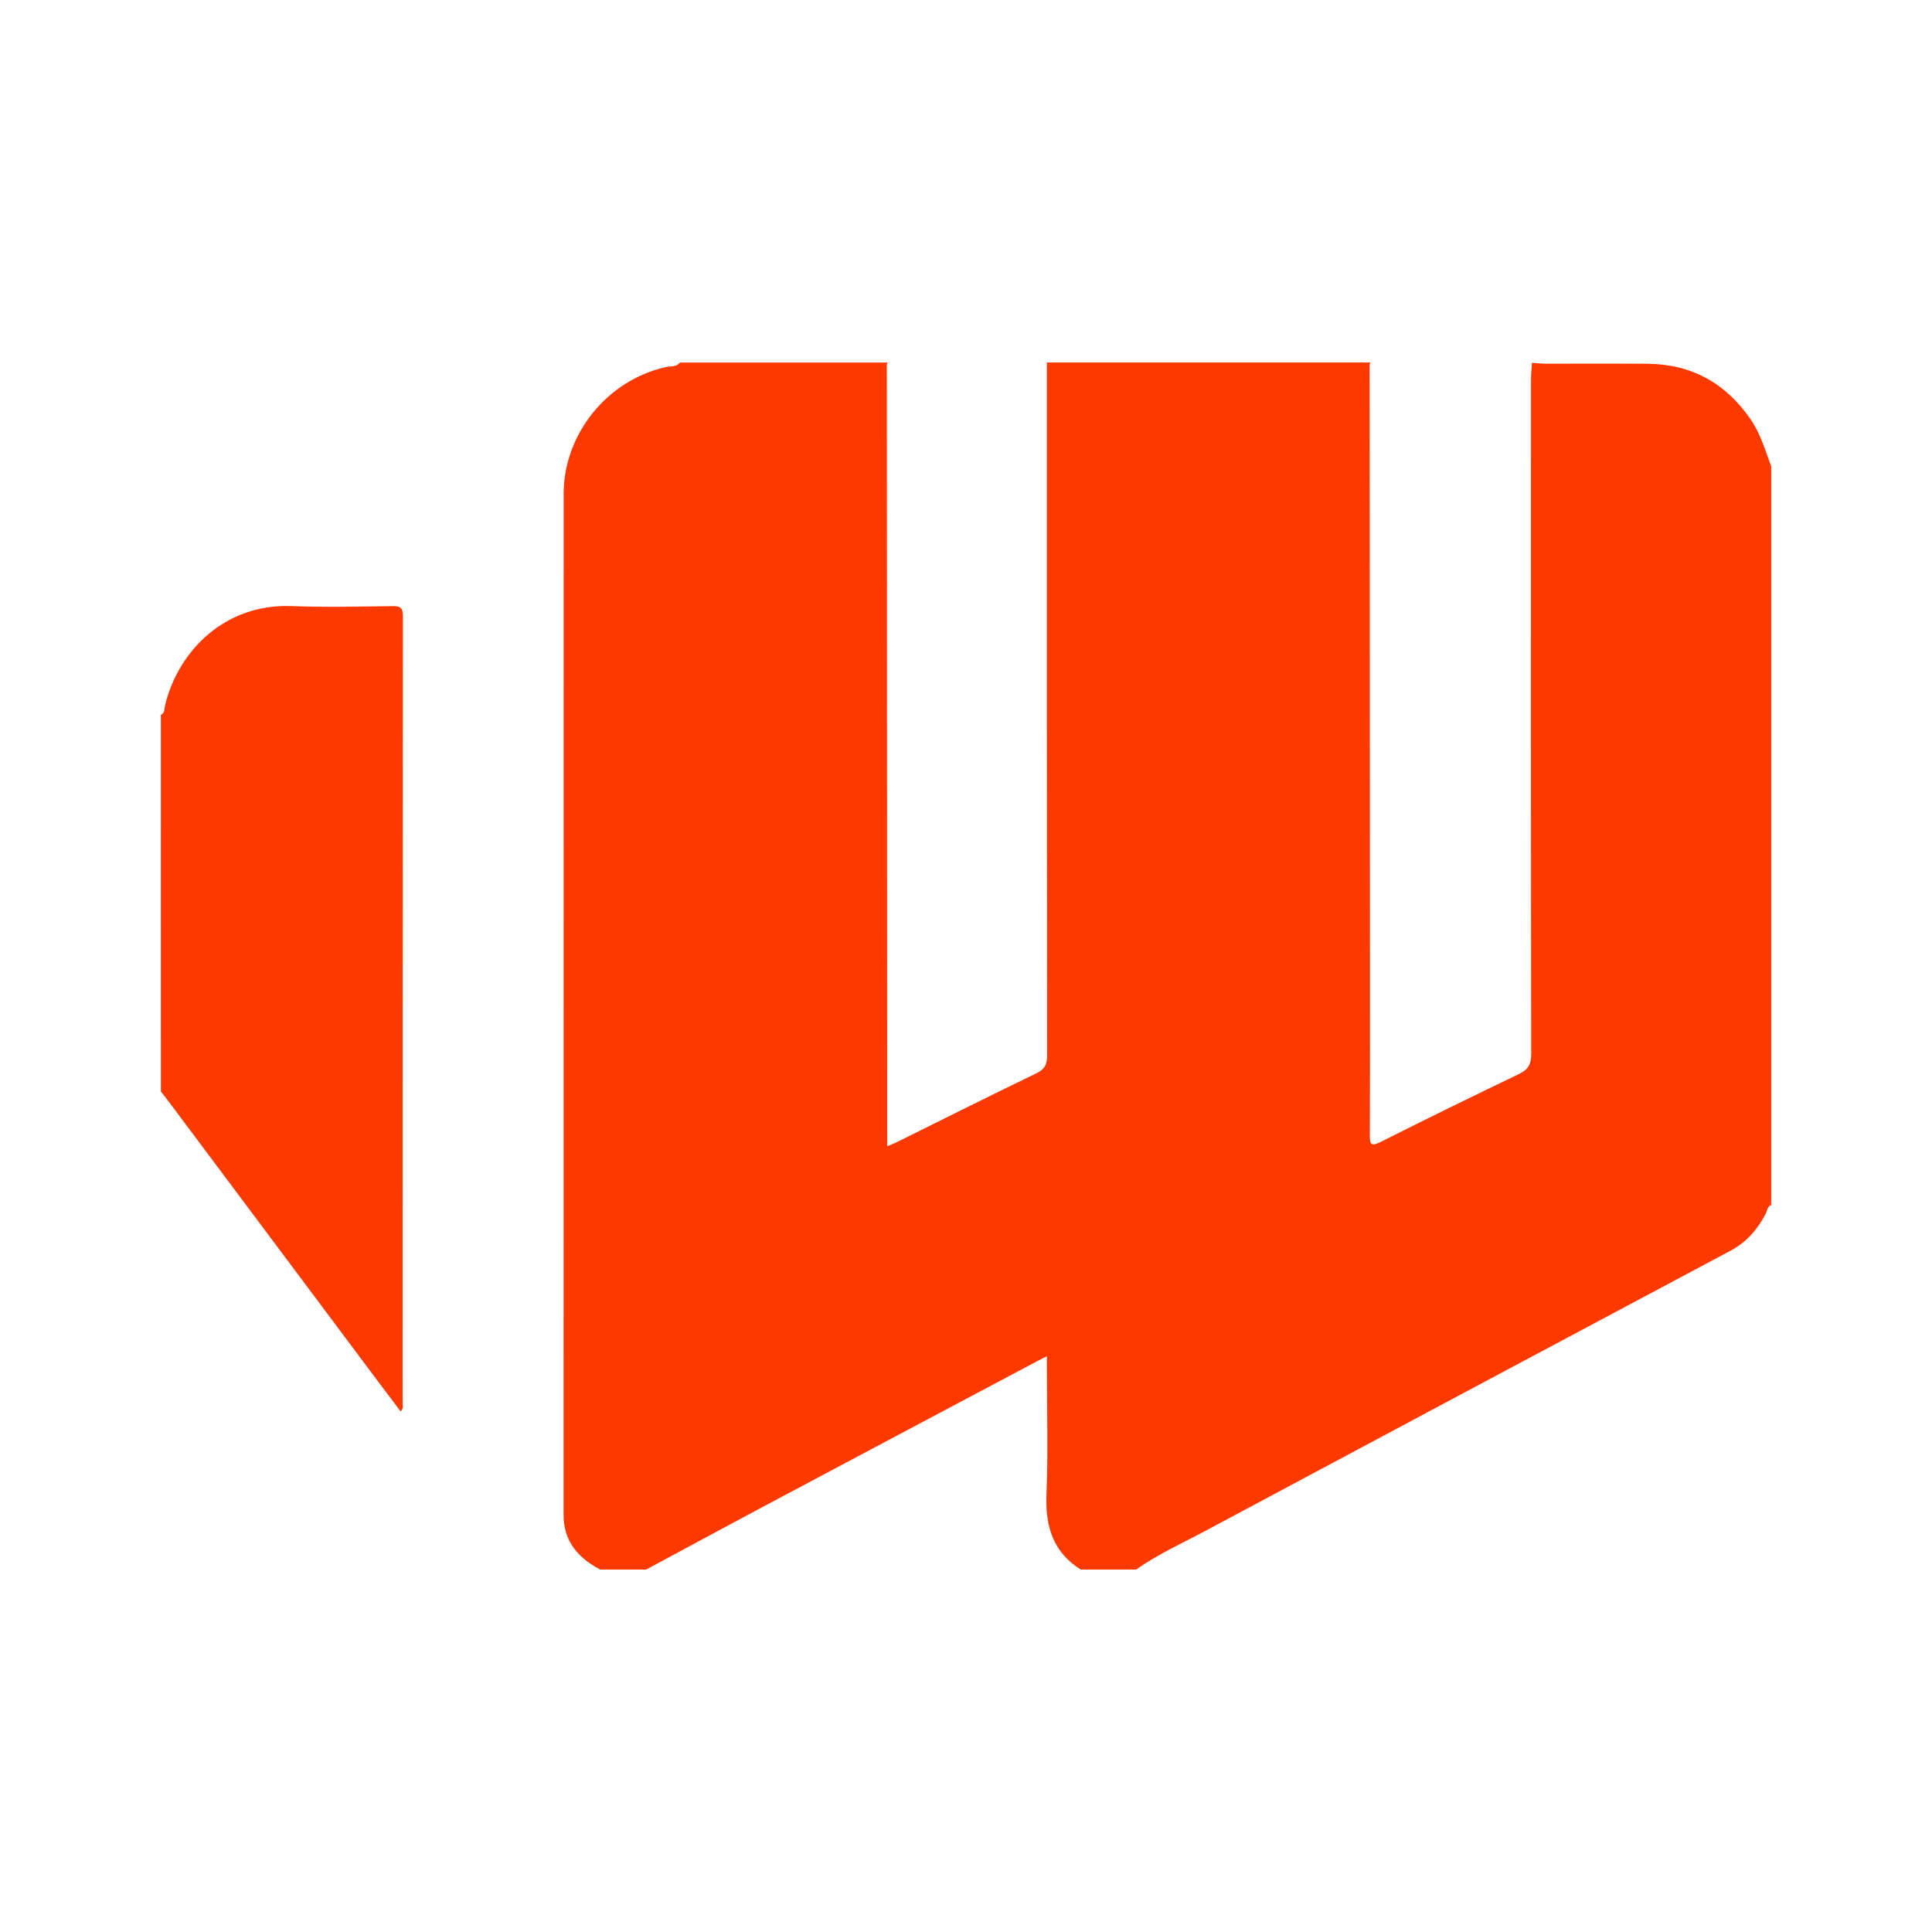
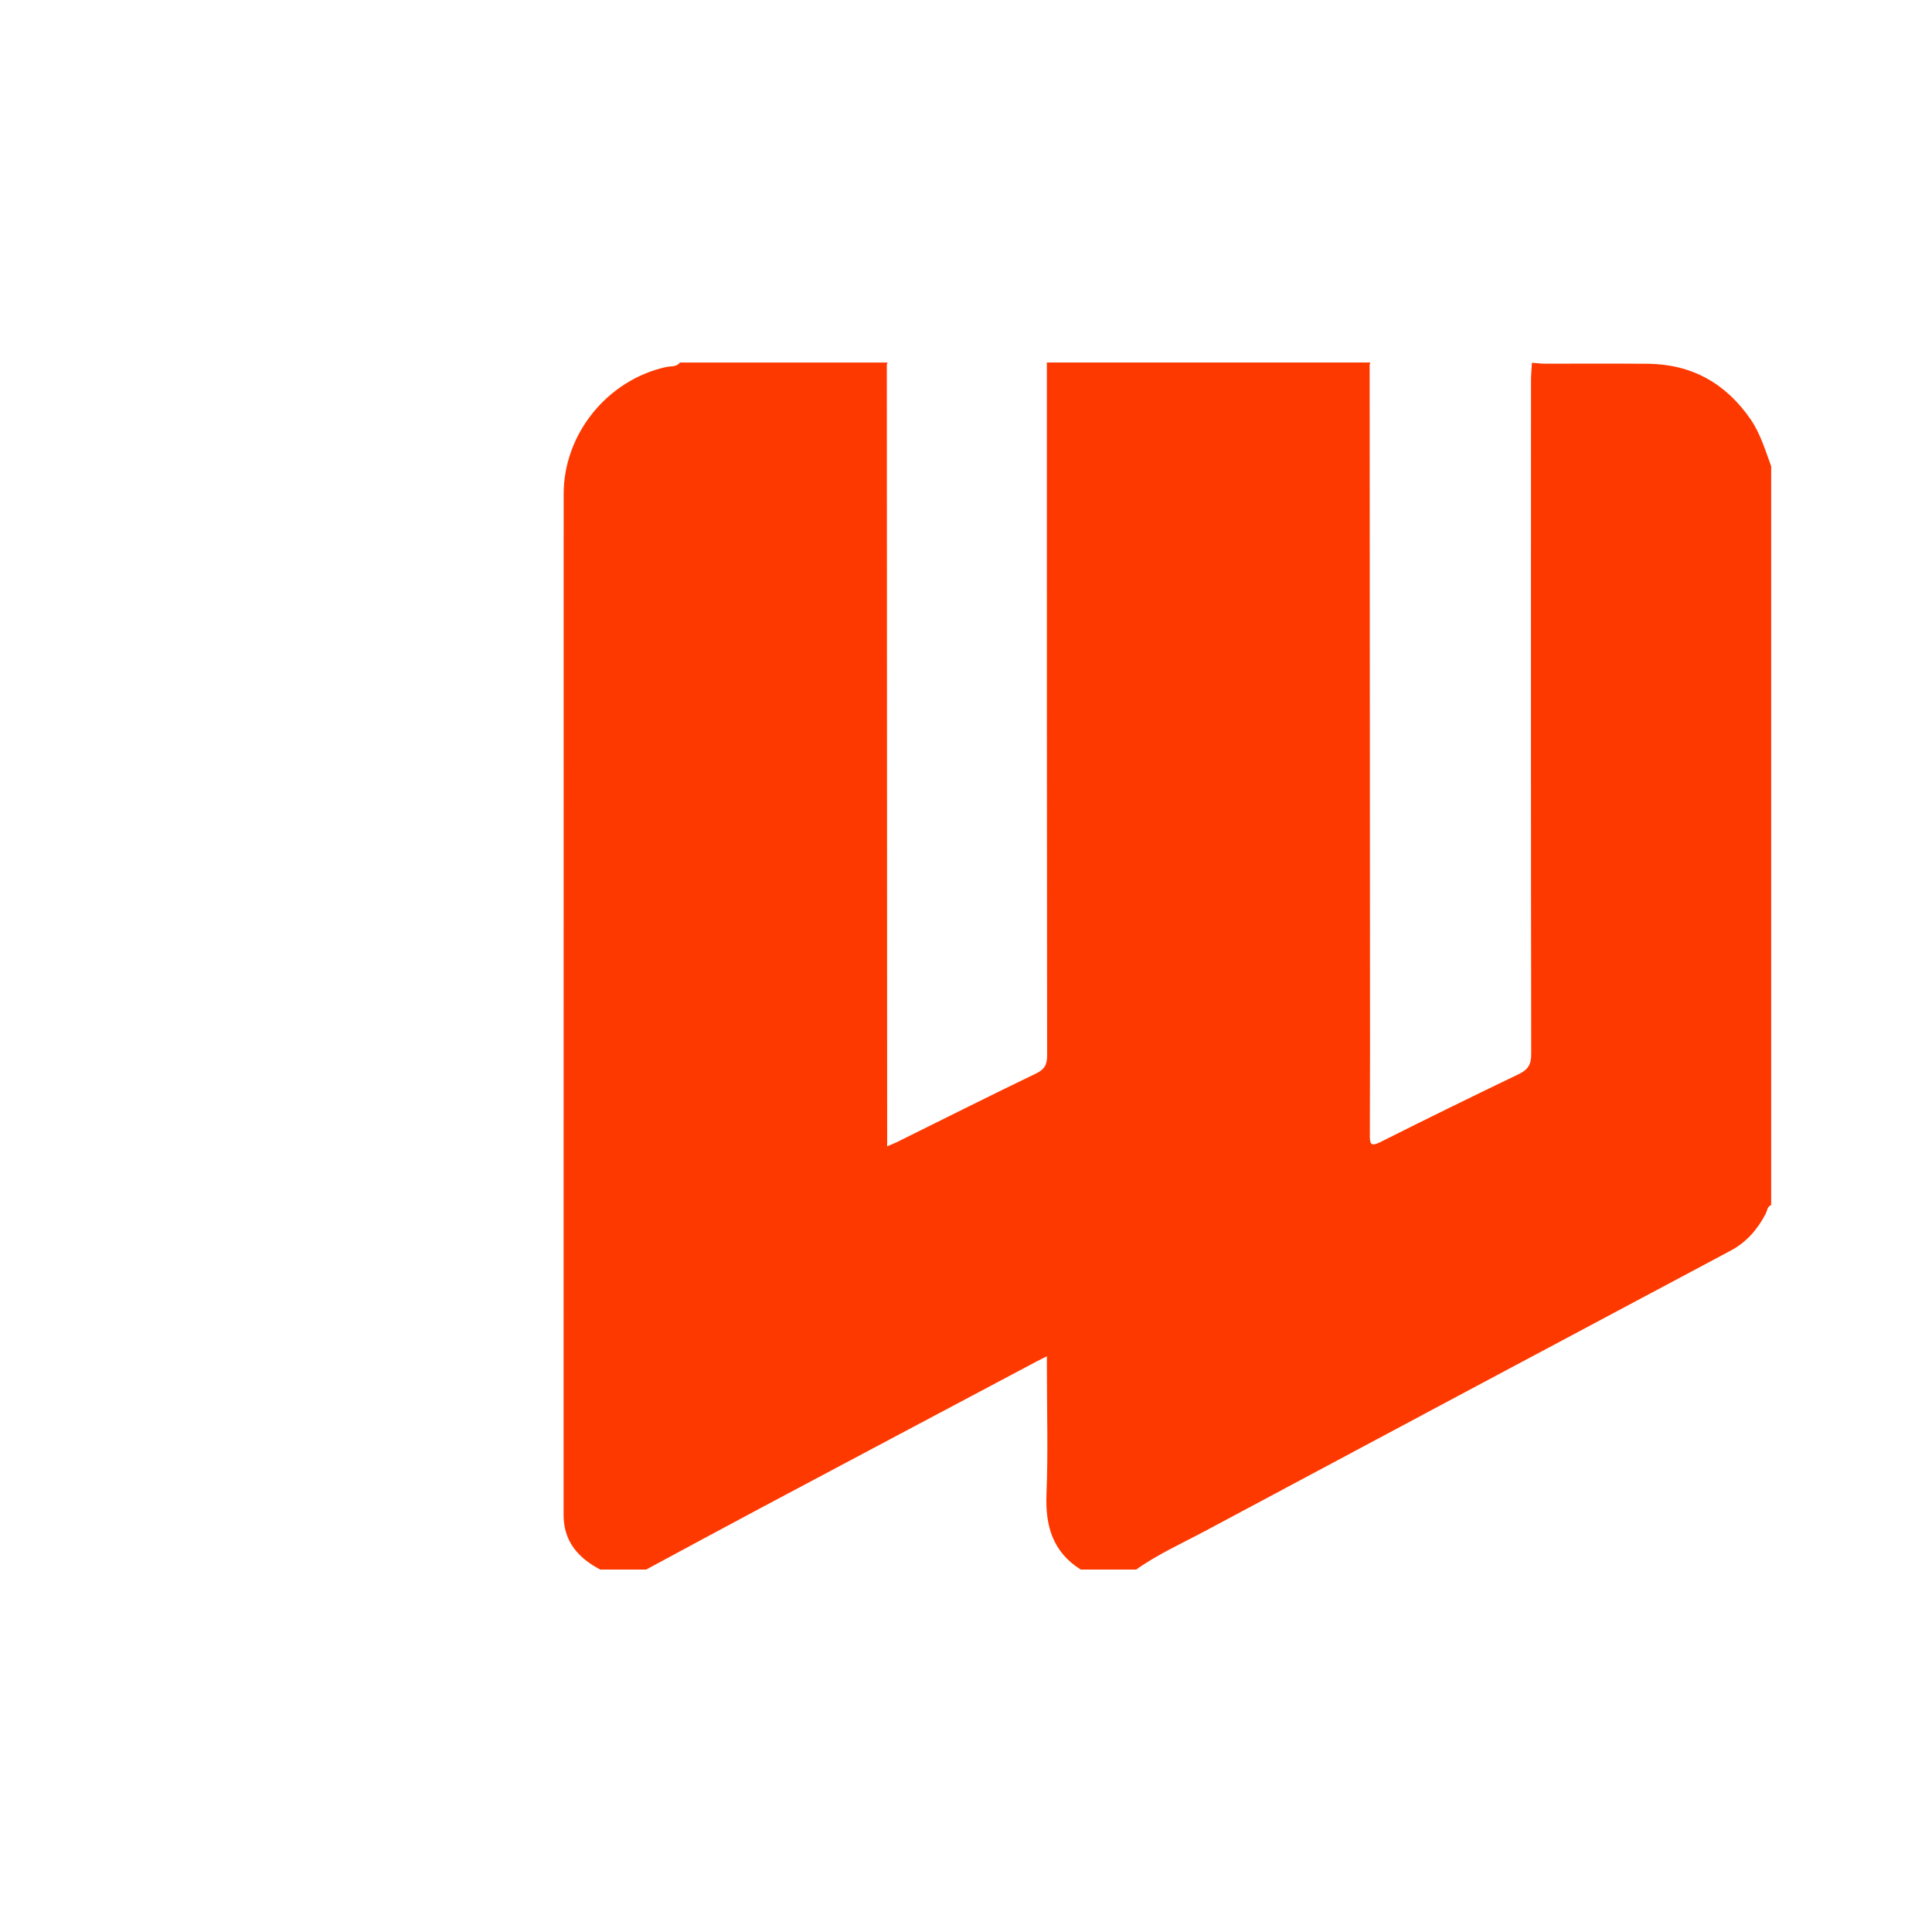
<svg xmlns="http://www.w3.org/2000/svg" version="1.1" id="Layer_1" x="0px" y="0px" viewBox="0 0 1000 1000" style="enable-background:new 0 0 1000 1000;" xml:space="preserve">
  <style type="text/css">
	.st0{fill:#FE3900;}
</style>
  <g>
    <path class="st0" d="M541.86,187.62c55.82,0,111.63,0,167.45,0c-0.13,0.39-0.38,0.79-0.38,1.18   c0.04,103.88,0.11,207.76,0.17,311.64c0.02,28.94,0.07,57.88-0.07,86.81c-0.02,4.63,0.2,6.52,5.52,3.85   c23.75-11.94,47.62-23.65,71.59-35.15c4.76-2.28,6.42-4.98,6.41-10.36c-0.18-116.17-0.14-232.33-0.11-348.5   c0-3.11,0.32-6.22,0.49-9.33c2.27,0.16,4.53,0.47,6.8,0.47c17.64,0.04,35.28-0.08,52.91,0.05c22.86,0.17,40.58,10.01,53.49,28.8   c5.11,7.44,7.56,15.97,10.63,24.27c0,127.45,0,254.91,0,382.36c-2.08,0.79-2.02,2.95-2.84,4.52c-4.23,8.11-9.9,14.71-18.15,19.11   c-90.71,48.31-181.41,96.65-272.03,145.12c-12,6.42-24.48,11.99-35.63,19.93c-9.58,0-19.16,0-28.74,0   c-14.45-9.09-18.36-22.5-17.71-38.91c0.87-21.82,0.21-43.7,0.21-65.55c0-1.74,0-3.49,0-5.96c-2.39,1.22-3.84,1.93-5.27,2.69   c-47.69,25.32-95.39,50.61-143.06,75.98c-19.74,10.51-39.41,21.17-59.11,31.77c-7.91,0-15.83,0-23.74,0   c-11.4-6.04-18.98-14.51-18.98-28.32c0.04-176.15,0.01-352.3,0.04-528.45c0.01-31.12,22.69-59,53.06-65.68   c2.39-0.53,5.31,0.14,7.12-2.32c35.82,0,71.64,0,107.47,0c-0.13,0.39-0.38,0.79-0.38,1.18c0.04,132.23,0.11,264.46,0.17,396.69   c0,2.37,0,4.74,0,7.81c2.34-1,3.67-1.49,4.93-2.11c24.02-11.89,47.97-23.94,72.12-35.57c4.47-2.15,5.76-4.61,5.75-9.43   C541.83,426.66,541.86,307.14,541.86,187.62z" />
-     <path class="st0" d="M83.26,370.05c2.26-1.15,1.82-3.57,2.28-5.41c7.04-28.32,31.3-52.19,65.25-50.93   c17.47,0.65,34.98,0.22,52.47,0.03c3.92-0.04,5.27,0.83,5.27,5.07c-0.12,135.96-0.09,271.92-0.12,407.88   c0,1.14,0.53,2.47-1.07,3.81c-3.97-5.27-7.94-10.49-11.86-15.73c-35.89-47.98-71.78-95.98-107.68-143.96   c-1.47-1.97-3.02-3.89-4.53-5.83C83.26,500,83.26,435.02,83.26,370.05z" />
  </g>
</svg>